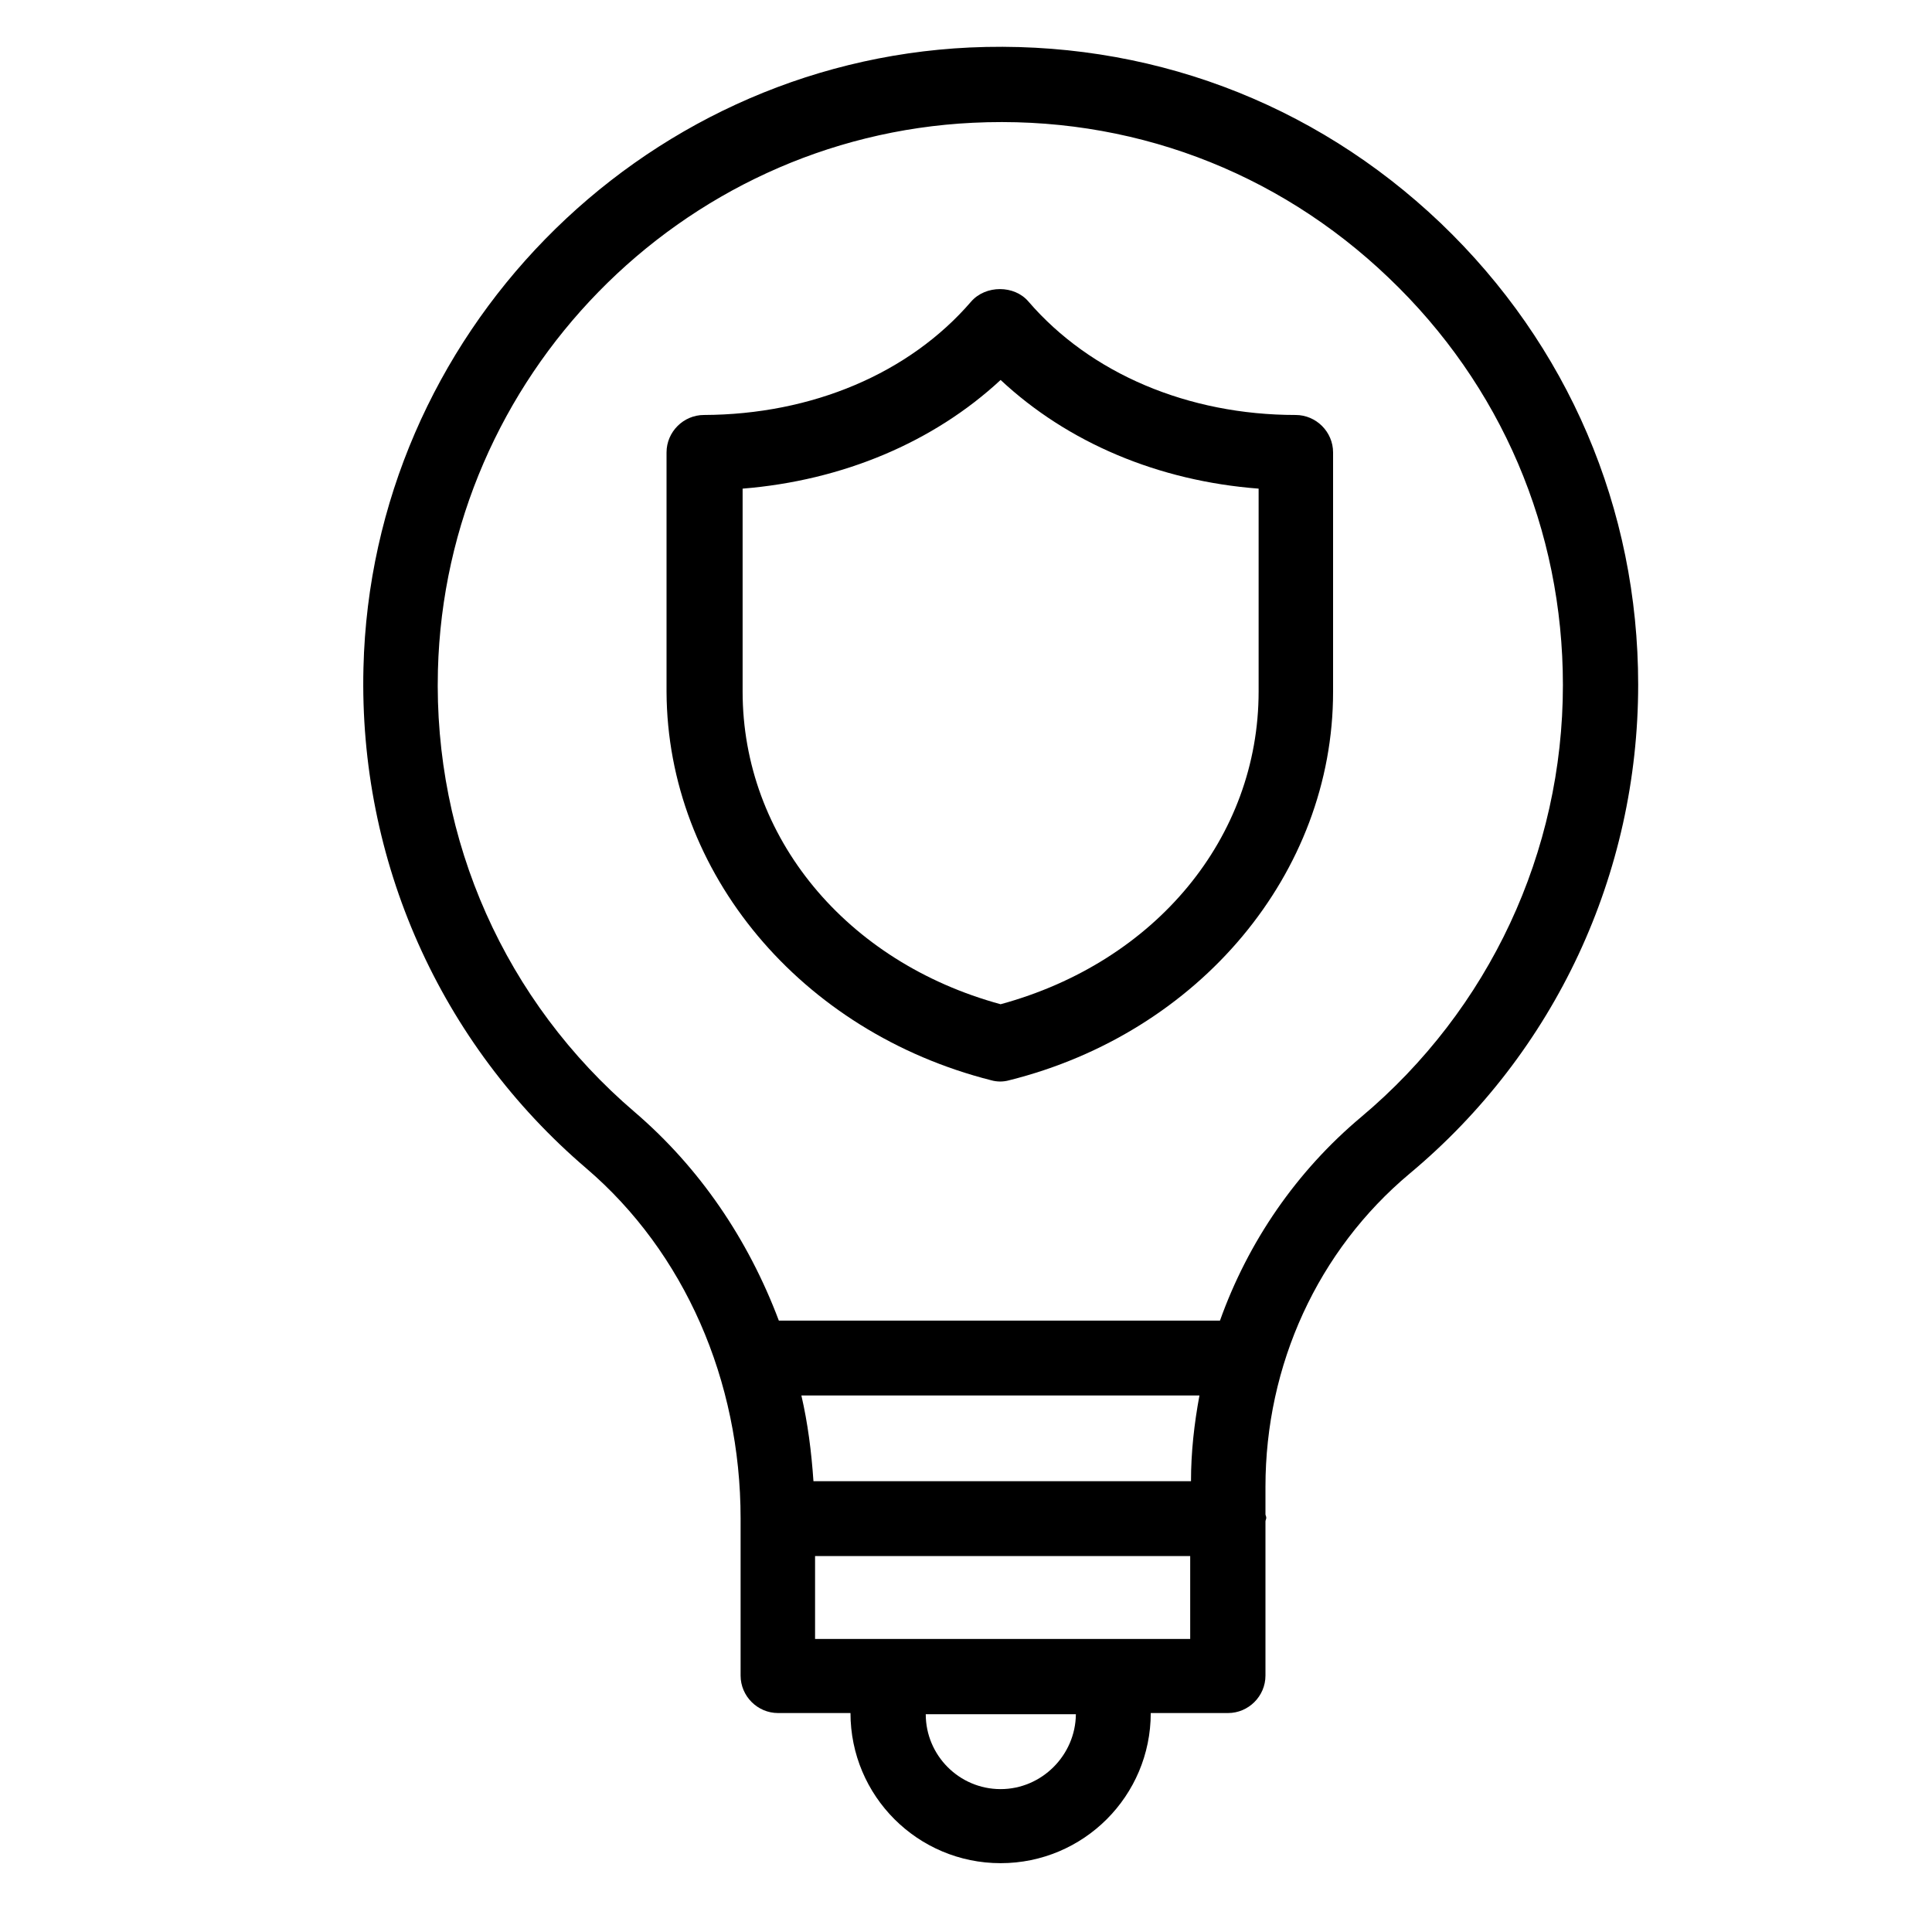
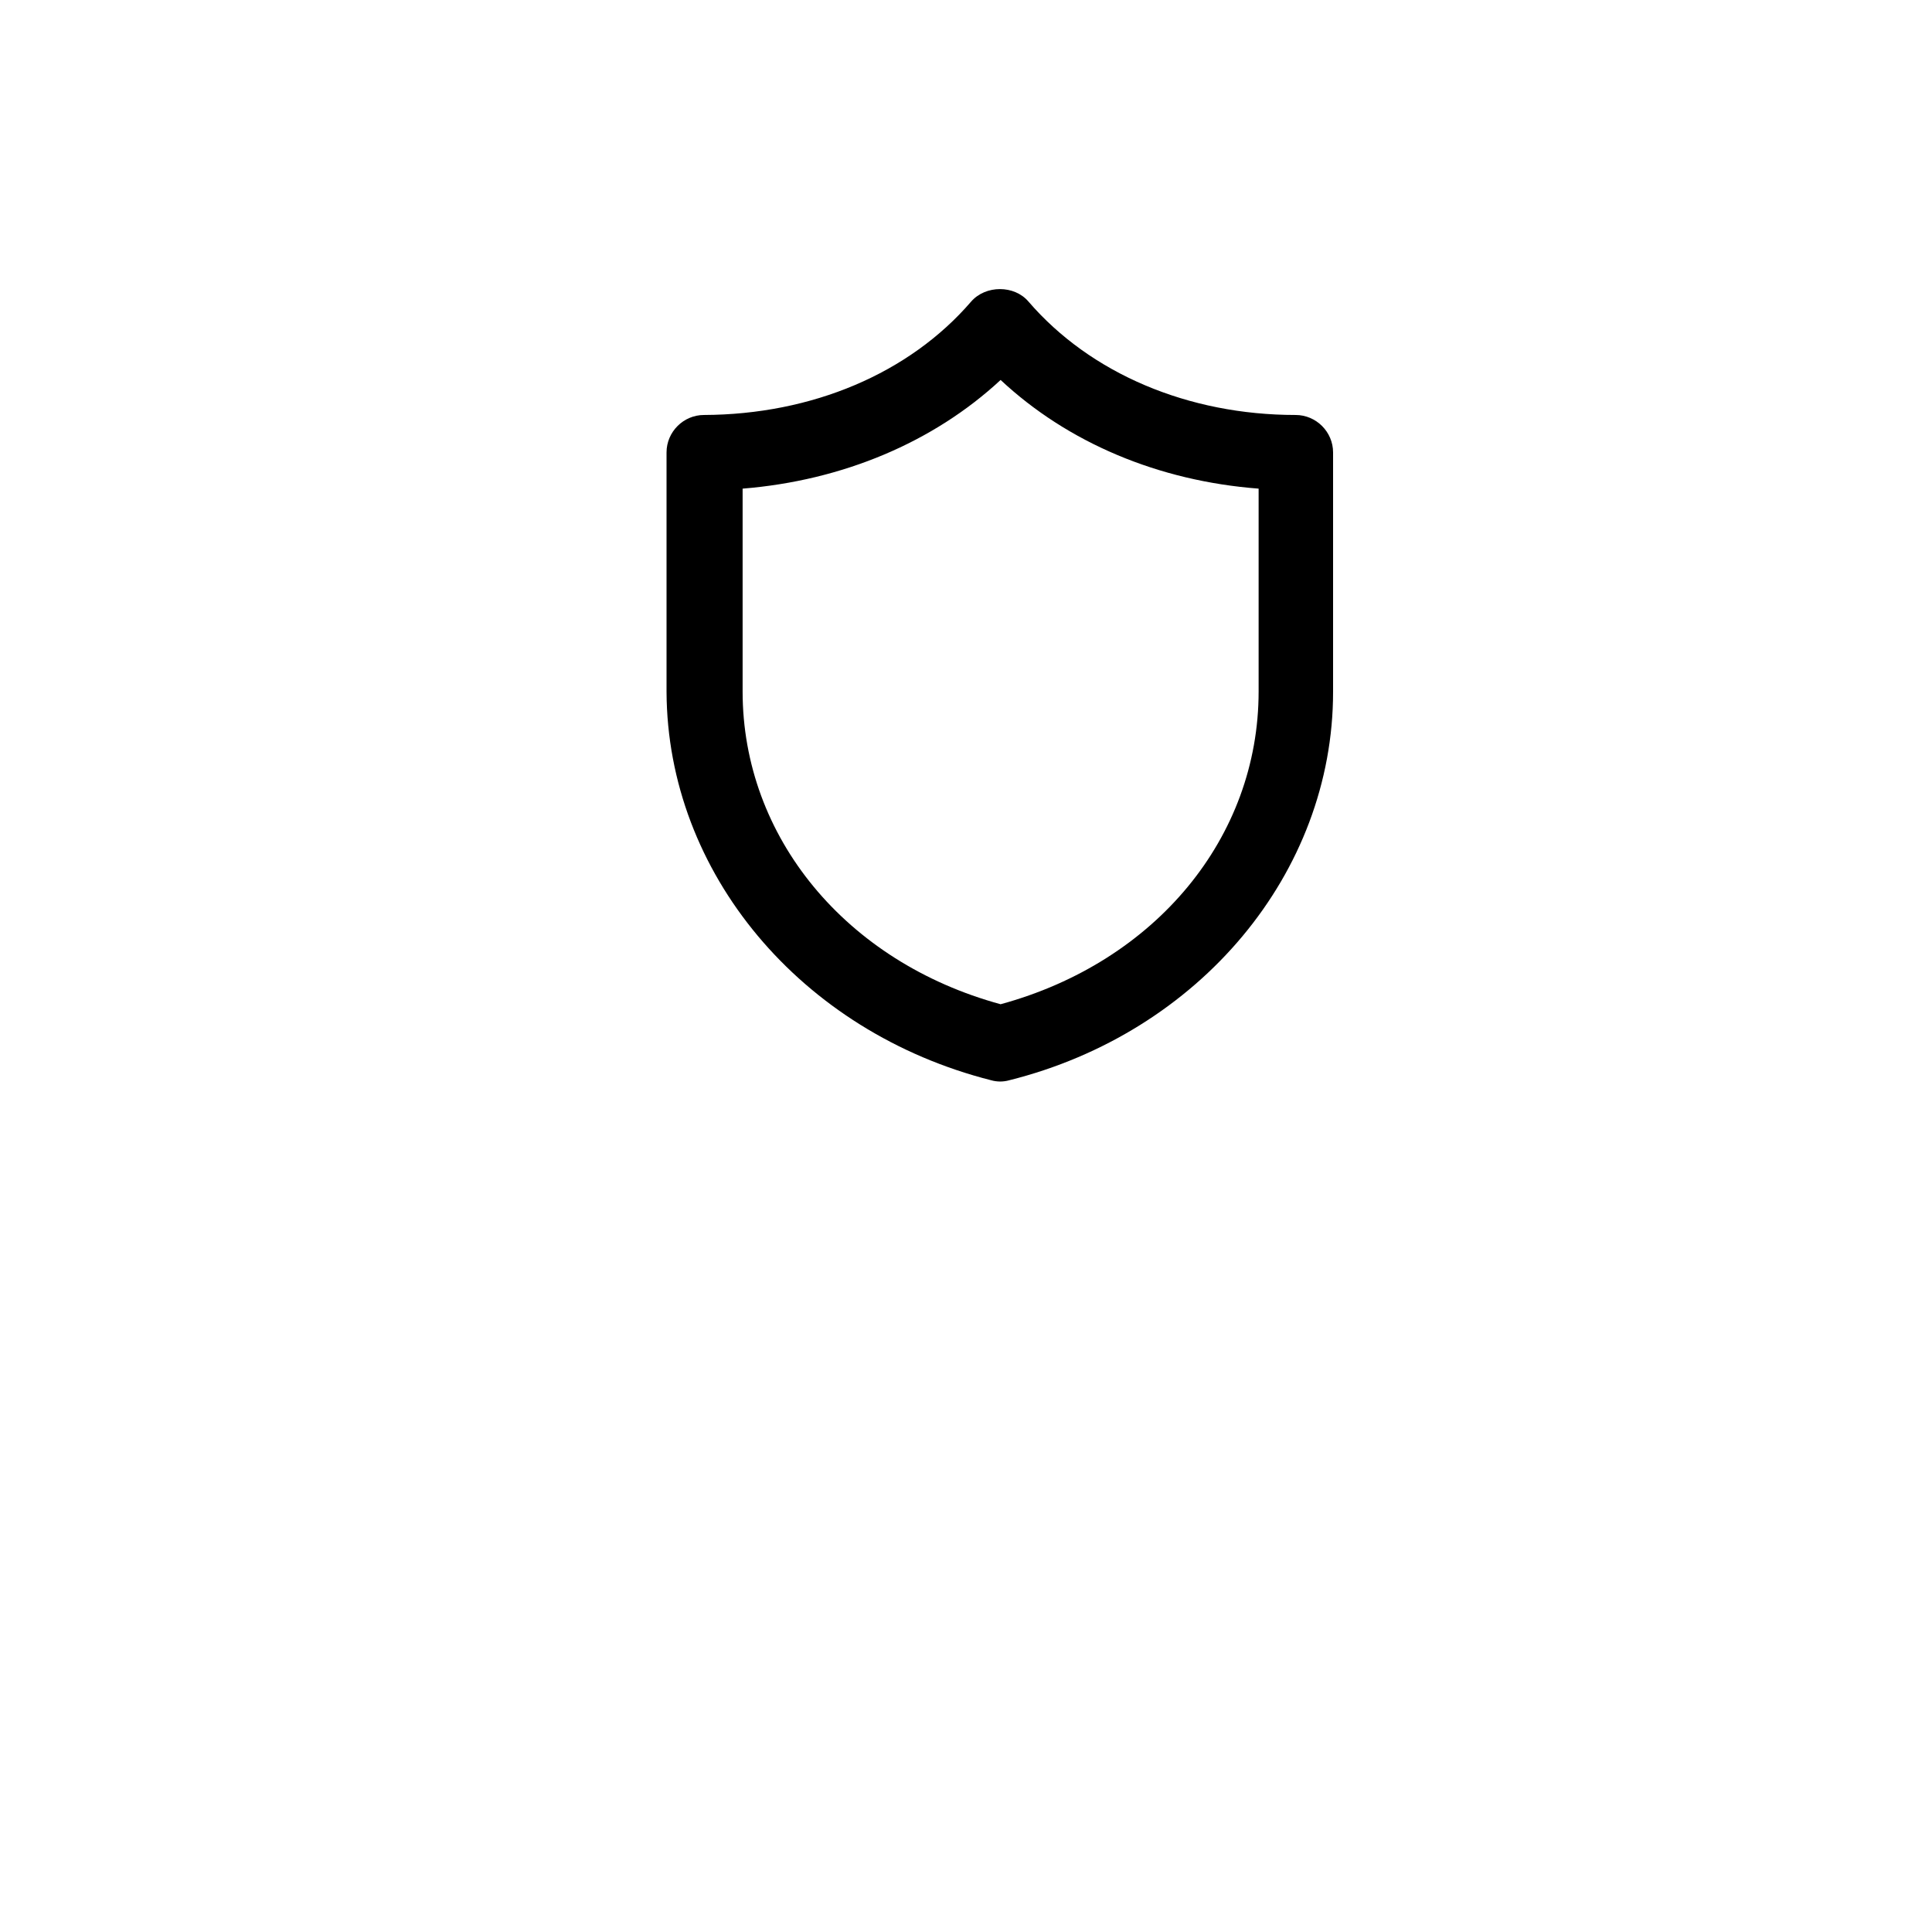
<svg xmlns="http://www.w3.org/2000/svg" version="1.1" x="0px" y="0px" viewBox="0 0 480 480" style="enable-background:new 0 0 480 480;" xml:space="preserve">
  <style type="text/css">
	.st0{display:none;}
	.st1{display:inline;}
</style>
  <g id="Camada_1" class="st0">
    <path class="st1" d="M104,200c-22.1,0-40,17.9-40,40s17.9,40,40,40s40-17.9,40-40C144,217.9,126.1,200,104,200z M104,264   c-13.3,0-24-10.7-24-24s10.7-24,24-24s24,10.7,24,24S117.3,264,104,264z" />
    <path class="st1" d="M264,112c22.1,0,40-17.9,40-40s-17.9-40-40-40s-40,17.9-40,40C224,94.1,241.9,112,264,112z M264,48   c13.3,0,24,10.7,24,24s-10.7,24-24,24s-24-10.7-24-24S250.7,48,264,48z" />
    <path class="st1" d="M456,243.4V216c-0.1-20.1-15.1-37-35-39.5l-85.4-96.8c0.3-2.6,0.4-5.2,0.4-7.8c0-39.8-32.2-72-72-72   s-72,32.2-72,72c0,1.3,0.1,2.5,0.2,3.8l-92.5,92.5c-29,1.7-54.1,20.6-63.7,48s-1.7,57.9,20,77.3V416H8c-4.4,0-8,3.6-8,8v48   c0,4.4,3.6,8,8,8h304c4.4,0,8-3.6,8-8v-48c0-4.4-3.6-8-8-8H152V293.5c18.4-16.2,27.1-40.7,23-64.8l84.9-84.9   c1.4,0.1,2.7,0.2,4.1,0.2c4.1,0,8.1-0.4,12.1-1.1l99.9,78.7v21.8c-14.6,6.4-24,20.7-24,36.6v80c0,2.8,1.4,5.4,3.8,6.8   c2.4,1.5,5.3,1.6,7.8,0.4l32-16c2.7-1.4,4.4-4.2,4.4-7.2v-56h32v56c0,3,1.7,5.8,4.4,7.2l32,16c2.5,1.2,5.4,1.1,7.8-0.4   c2.4-1.5,3.8-4.1,3.8-6.8v-80C480,264.1,470.6,249.7,456,243.4z M264,16c30.9,0,56,25.1,56,56s-25.1,56-56,56s-56-25.1-56-56   C208,41.1,233.1,16,264,16z M304,464H16v-32h288V464z M136,416H72V304.4c20.1,10.1,43.9,10.1,64,0V416z M104,296   c-30.9,0-56-25.1-56-56s25.1-56,56-56s56,25.1,56,56C160,270.9,134.9,296,104,296z M169.9,211.2c-9.1-20.7-27.4-35.9-49.4-41.2   l75.2-75.2c7.2,21.3,23.9,38.1,45.2,45.3L169.9,211.2z M330.9,98.6l70.8,80.2c-11,4.3-19.5,13.1-23.3,24.3l-83.7-66   C311.1,129.3,324.1,115.5,330.9,98.6z M392,216c0-13.3,10.7-24,24-24s24,10.7,24,24v24h-48V216z M464,347.1l-16-8V280   c0-4.4-3.6-8-8-8h-48c-4.4,0-8,3.6-8,8v59.1l-16,8V280c0-13.3,10.7-24,24-24h48c13.3,0,24,10.7,24,24V347.1z" />
-     <path class="st1" d="M96,336c-4.4,0-8,3.6-8,8v48c0,4.4,3.6,8,8,8s8-3.6,8-8v-48C104,339.6,100.4,336,96,336z" />
    <path class="st1" d="M186.3,130.3l-32,32c-2.1,2-2.9,5-2.2,7.8c0.7,2.8,2.9,5,5.7,5.7c2.8,0.7,5.8-0.1,7.8-2.2l32-32   c3-3.1,3-8.1-0.1-11.2S189.5,127.3,186.3,130.3z" />
  </g>
  <g id="Camada_2" class="st0">
    <path class="st1" d="M463,49.9C462,32.1,447.9,18,430.1,17c-35.8-2-105.9-0.1-173,34.6C223,69.3,186.8,99.3,158,133.9   c-0.4,0.4-0.7,0.9-1.1,1.3l-65.5,5.1c-10.8,0.8-20.4,6.5-26.3,15.5l-44.7,67.5c-4.5,6.8-5.2,15.4-1.9,22.9   c3.3,7.5,10.1,12.7,18.2,14l55.2,8.5c-0.2,1.1-0.4,2.1-0.6,3.2c-1.8,11,1.8,22.3,9.7,30.2l76.8,76.8c6.6,6.6,15.5,10.2,24.6,10.2   c1.9,0,3.8-0.2,5.6-0.5c1.1-0.2,2.1-0.4,3.2-0.6l8.5,55.2c1.3,8.1,6.5,14.9,14,18.2c3.1,1.4,6.4,2.1,9.7,2.1c4.6,0,9.2-1.3,13.2-4   l67.5-44.7c9-6,14.7-15.6,15.5-26.3l5.1-65.5c0.4-0.4,0.9-0.7,1.3-1.1c34.6-28.8,64.6-65,82.2-99.2C463,155.8,464.9,85.7,463,49.9   L463,49.9z M309.8,393l-64.6,42.7l-8.3-53.7c27.3-8,54.3-20.9,80.1-38.1l-3.3,42.6C313.5,389.2,312.1,391.5,309.8,393L309.8,393z    M196.4,360.4l-76.8-76.8c-2-2-2.9-4.7-2.4-7.4c2.3-13.7,5.8-26.7,10.2-38.9l115.3,115.3c-14.7,5.3-27.9,8.4-38.9,10.3   C201.2,363.2,198.4,362.3,196.4,360.4L196.4,360.4z M93.5,166.3l42.6-3.3c-17.2,25.7-30.1,52.8-38.1,80.1l-53.7-8.3L87,170.2   C88.5,167.9,90.8,166.5,93.5,166.3z M329.4,301.9c-21.2,17.6-41.7,30.4-60.6,39.6L138.5,211.3c12.1-24.7,26.9-45.3,39.7-60.6   c26.7-32,59.9-59.6,91.1-75.7c61.5-31.8,126.4-33.5,159.5-31.7c4.4,0.2,7.9,3.7,8.1,8.1c1.8,33.2,0.1,98-31.7,159.5   C389,242,361.4,275.2,329.4,301.9L329.4,301.9z" />
    <path class="st1" d="M322.7,222.8c16.8,0,33.5-6.4,46.3-19.1c12.4-12.4,19.2-28.8,19.2-46.3s-6.8-33.9-19.2-46.3   c-25.5-25.5-67.1-25.5-92.6,0c-12.4,12.4-19.2,28.8-19.2,46.3s6.8,33.9,19.2,46.3C289.2,216.4,305.9,222.8,322.7,222.8L322.7,222.8   z M294.9,129.5c7.7-7.7,17.7-11.5,27.8-11.5c10.1,0,20.1,3.8,27.8,11.5c7.4,7.4,11.5,17.3,11.5,27.8s-4.1,20.4-11.5,27.8   c-15.3,15.3-40.2,15.3-55.6,0c-7.4-7.4-11.5-17.3-11.5-27.8C283.4,146.8,287.5,136.9,294.9,129.5z" />
    <path class="st1" d="M29.9,384.9c3.4,0,6.7-1.3,9.3-3.8l42.8-42.8c5.1-5.1,5.1-13.4,0-18.5c-5.1-5.1-13.4-5.1-18.5,0l-42.8,42.8   c-5.1,5.1-5.1,13.4,0,18.5C23.2,383.6,26.5,384.9,29.9,384.9z" />
-     <path class="st1" d="M121.1,358.9c-5.1-5.1-13.4-5.1-18.5,0l-82.2,82.2c-5.1,5.1-5.1,13.4,0,18.5c2.6,2.6,5.9,3.8,9.3,3.8   s6.7-1.3,9.3-3.8l82.2-82.2C126.2,372.3,126.2,364.1,121.1,358.9L121.1,358.9z" />
-     <path class="st1" d="M141.7,398.1L99,440.9c-5.1,5.1-5.1,13.4,0,18.5c2.6,2.6,5.9,3.8,9.3,3.8c3.4,0,6.7-1.3,9.3-3.8l42.8-42.8   c5.1-5.1,5.1-13.4,0-18.5C155.1,393,146.8,393,141.7,398.1z" />
  </g>
  <g id="Camada_3">
    <path d="M246.3,268.4c0.7,0.2,1.5,0.3,2.2,0.3s1.5-0.1,2.2-0.3c47.3-11.8,80.5-51.5,80.5-96.5v-59.5c0-5.1-4.2-9.3-9.3-9.3   c-26.7,0-51-10.3-66.4-28.2c-3.5-4.1-10.6-4.1-14.2,0c-15.4,17.9-39.6,28.1-66.4,28.2c-5.1,0-9.3,4.2-9.3,9.3v59.5   C165.8,216.8,198.9,256.4,246.3,268.4L246.3,268.4z M184.5,121.4c24.8-2,47.4-11.5,64.1-27c16.7,15.6,39.2,25.1,64.1,27v50.4   c0,36.3-25.6,67.2-64.1,77.7c-38.5-10.5-64.1-41.6-64.1-77.7L184.5,121.4z" />
-     <path d="M350.2,291.6c36.2-30.2,56.8-74.5,56.8-121.5c0-43.7-17.4-84.4-49.1-114.7c-31.7-30.2-73.1-45.6-117-43.6   C158.5,15.7,92.3,83.5,90.3,165.9c-1.2,47.9,19,93.3,55.4,124.4c24.3,20.8,38.3,52.6,38.3,87v39c0,5.1,4.2,9.3,9.3,9.3h18   c0,20.6,16.7,37.3,37.3,37.3s37.3-16.7,37.3-37.3h19.2c5.1,0,9.3-4.2,9.3-9.3V378c0-0.3,0.2-0.6,0.2-0.9c0-0.4-0.2-0.6-0.2-0.9   v-6.8C314.4,339.1,327.4,310.7,350.2,291.6L350.2,291.6z M202.1,368c-0.5-7.3-1.4-14.4-3-21.3H298c-1.3,7-2.1,14.1-2.1,21.3H202.1z    M157.7,276.3c-32.2-27.5-50-67.5-48.9-109.8C110.7,93.7,169,34,241.7,30.5c38.8-1.9,75.4,11.8,103.3,38.5   c28,26.7,43.3,62.6,43.3,101.2c0,41.5-18.3,80.6-50.1,107.3c-16.1,13.5-28.1,31-35.1,50.6H193.5   C185.9,307.9,173.8,290.1,157.7,276.3L157.7,276.3z M248.6,444.5c-10.3,0-18.6-8.4-18.6-18.6h37.3   C267.2,436.1,258.8,444.5,248.6,444.5L248.6,444.5z M276.5,407.2h-55.9h-18.1v-20.6h93.2v20.6H276.5z" />
  </g>
</svg>